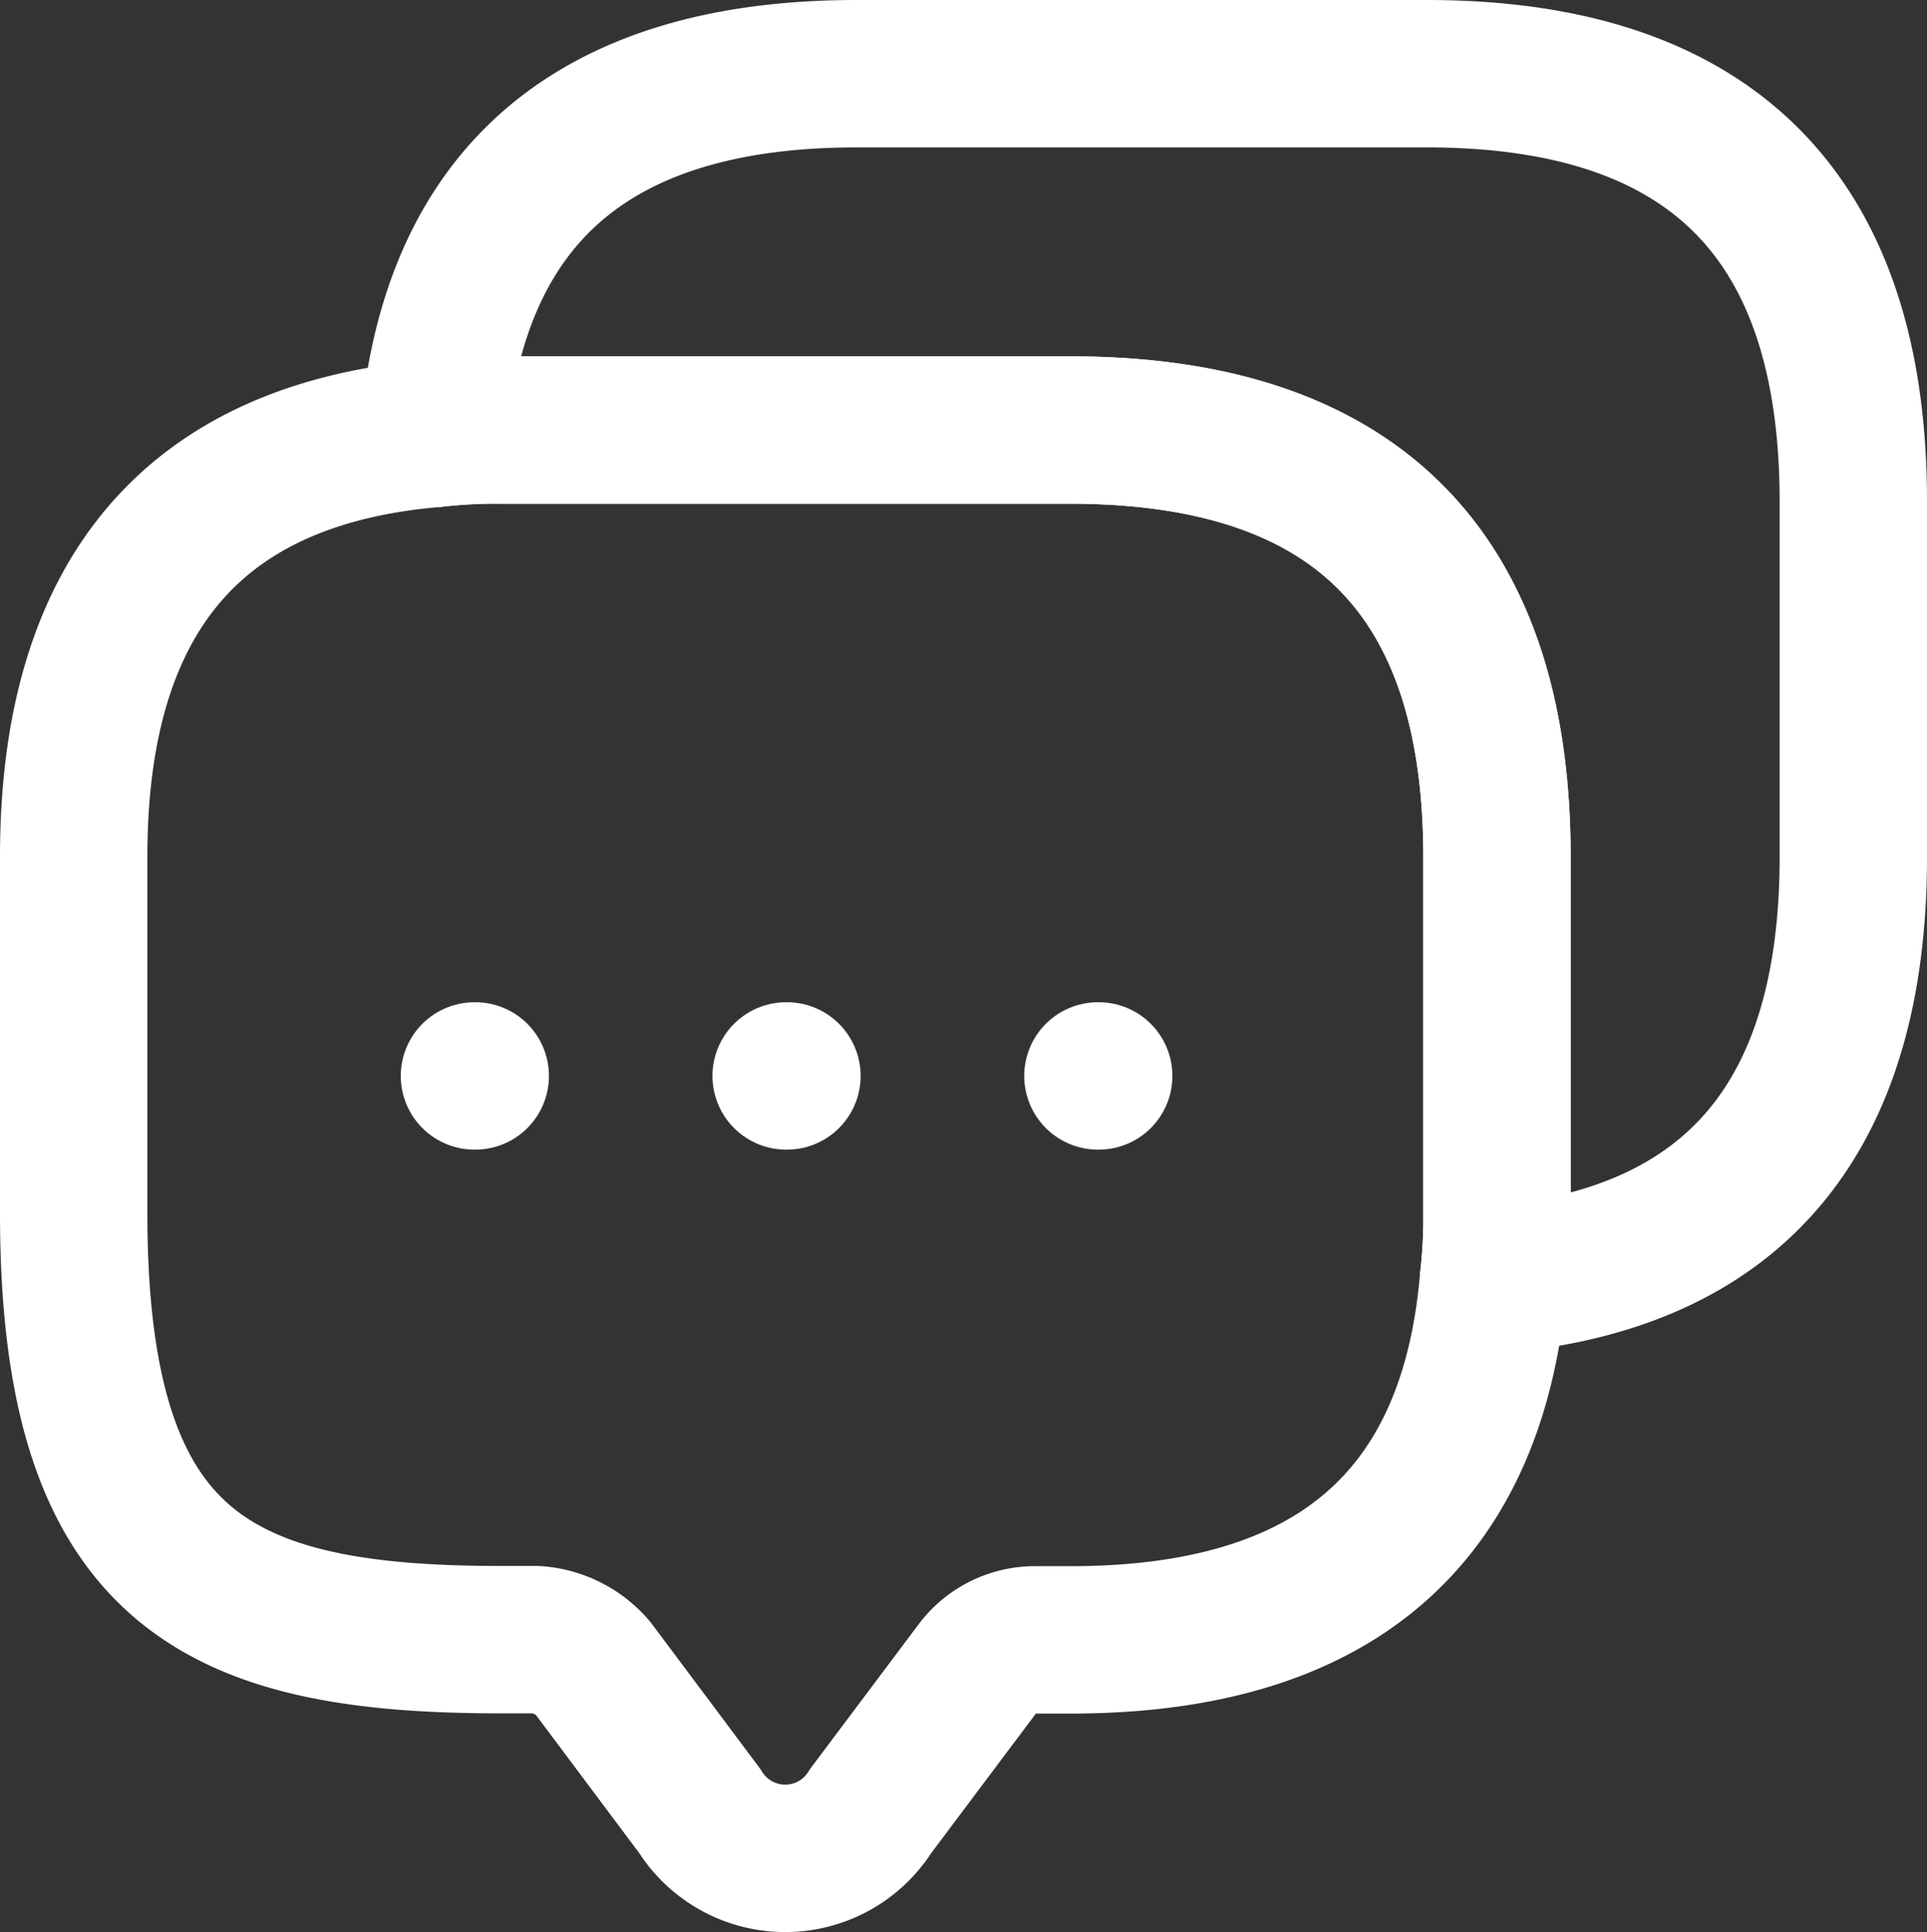
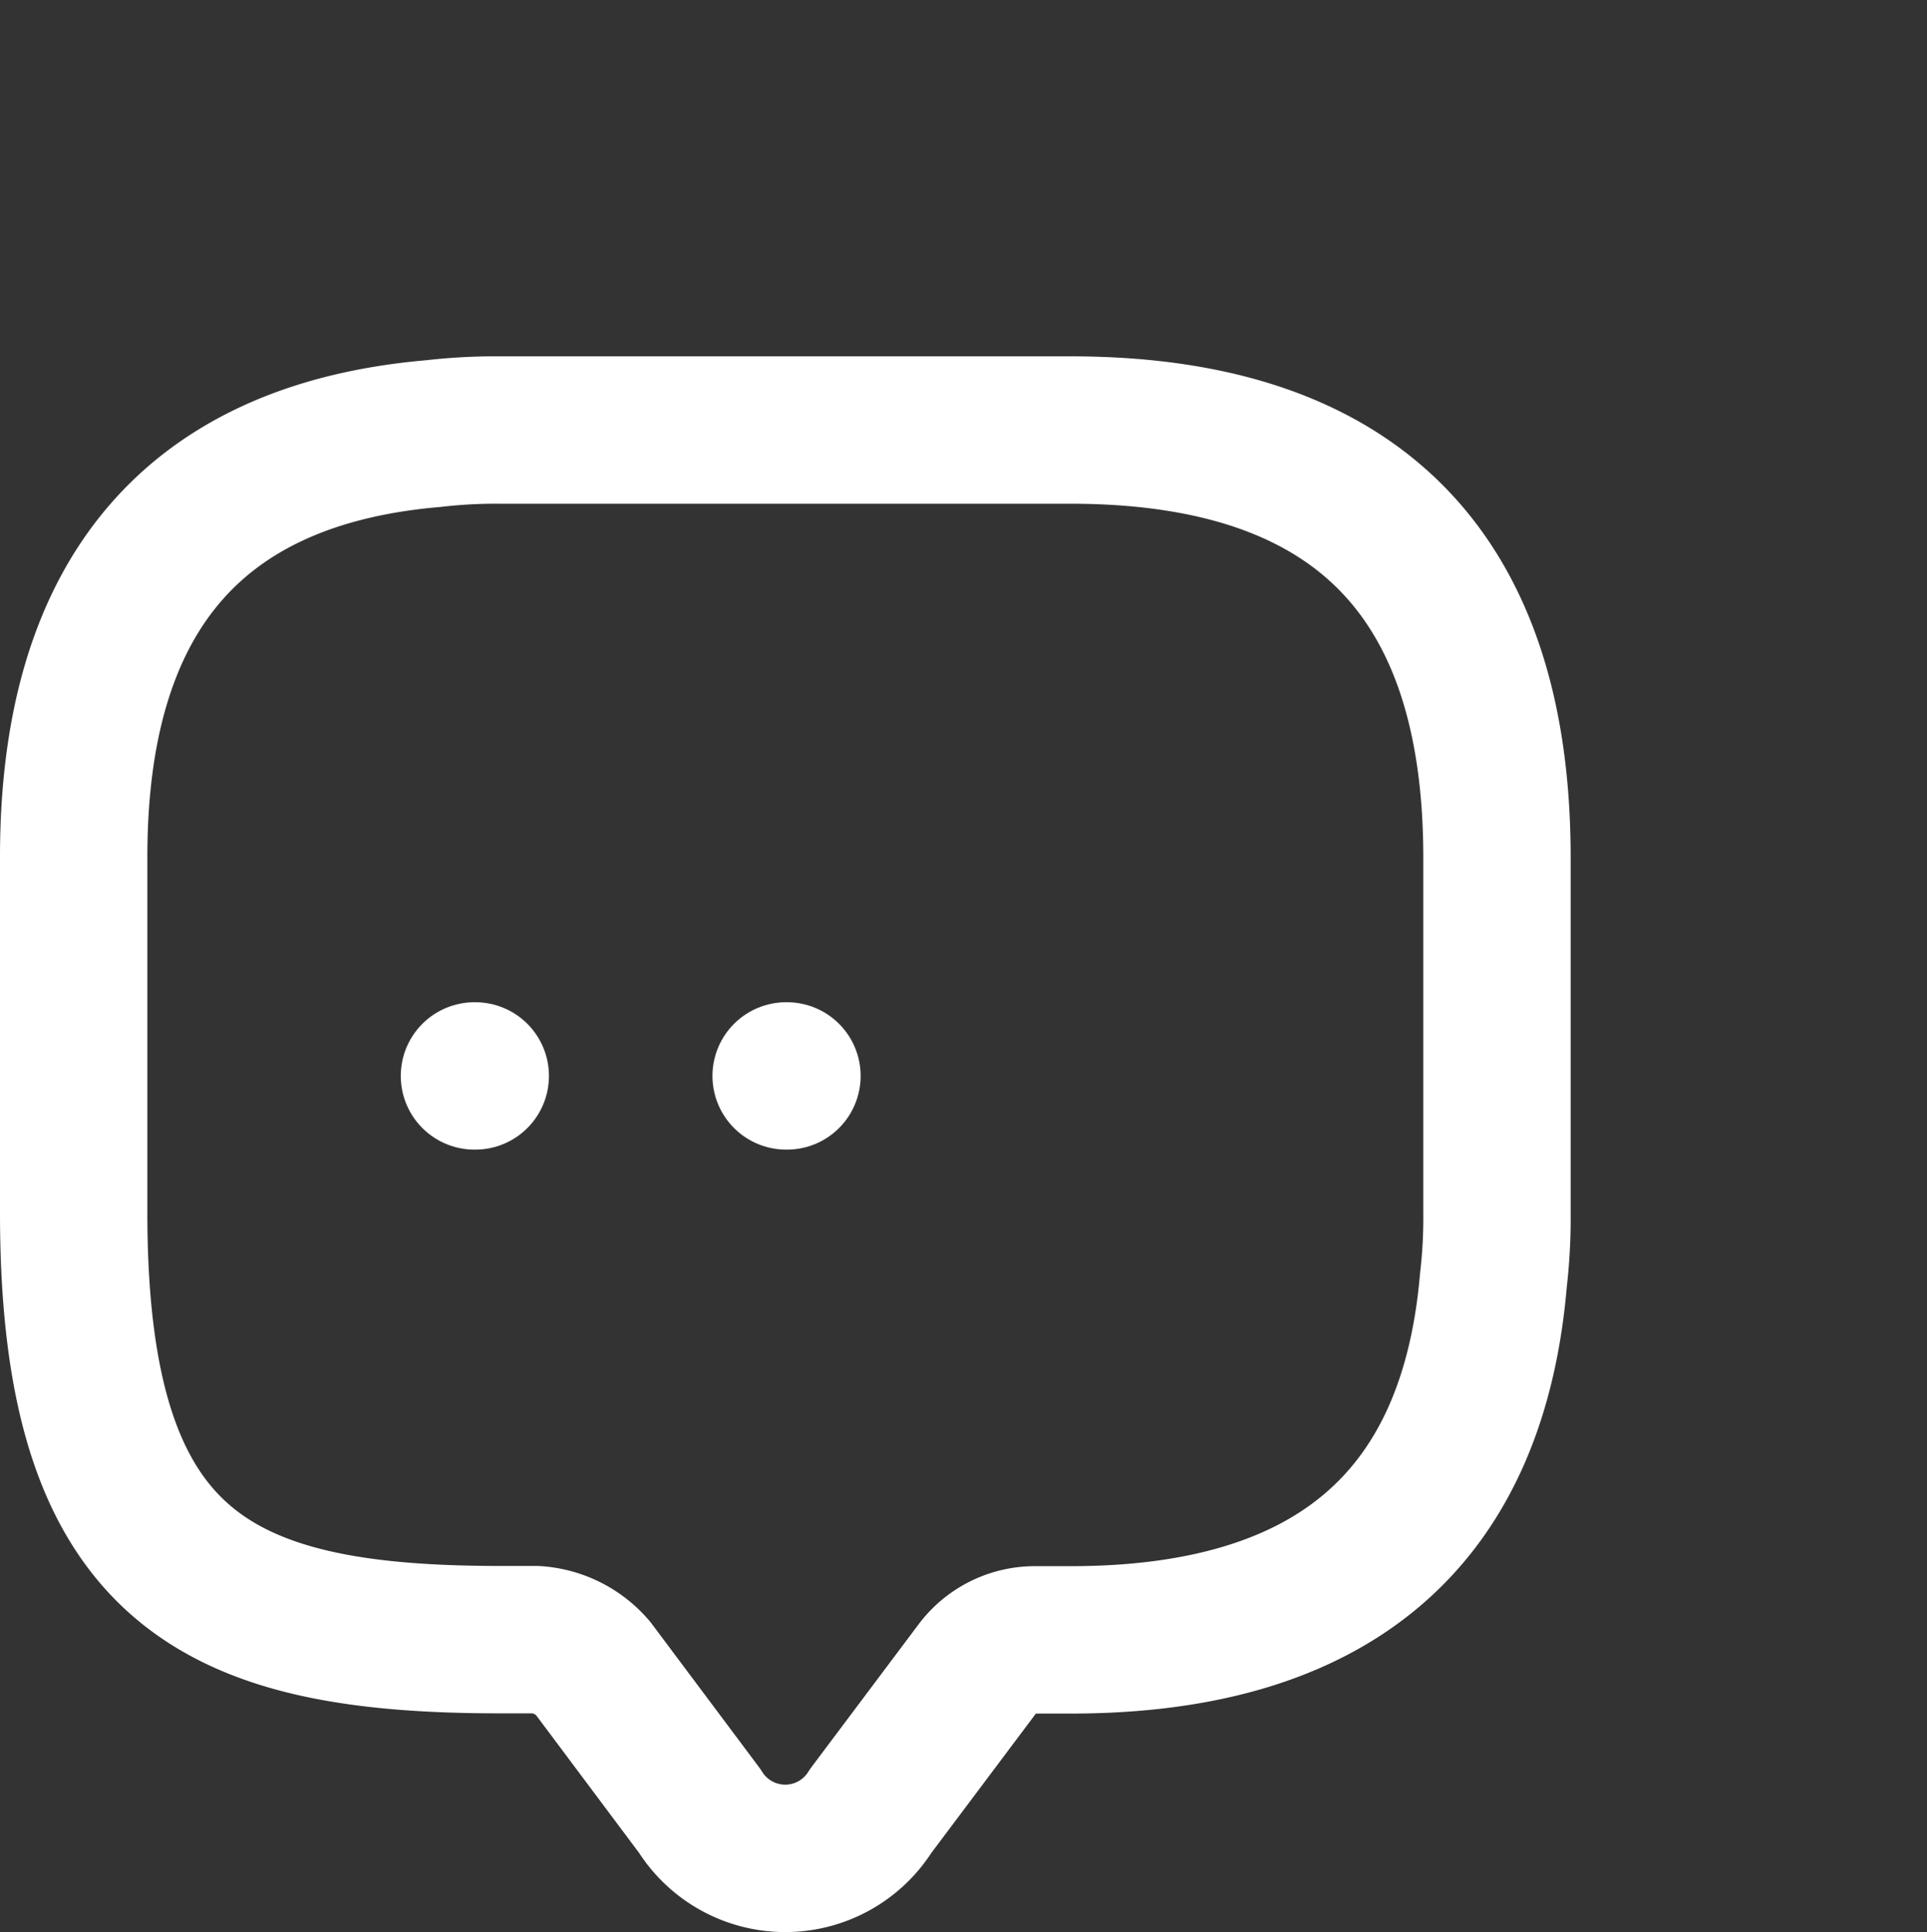
<svg xmlns="http://www.w3.org/2000/svg" width="26.152" height="26.215" viewBox="0 0 26.152 26.215">
  <rect x="0" y="0" width="26.152" height="26.215" fill="#333333" stroke="none" />
  <g id="messages" transform="translate(-1 -1)">
    <path id="Path_115" data-name="Path 115" d="M21.316,11.79v4.835a7.332,7.332,0,0,1-.048.907c-.278,3.264-2.2,4.884-5.742,4.884h-.484a.973.973,0,0,0-.774.387l-1.451,1.934a1.368,1.368,0,0,1-2.321,0L9.047,22.8a1.116,1.116,0,0,0-.774-.387H7.79c-3.856,0-5.79-.955-5.79-5.79V11.79C2,8.248,3.632,6.326,6.884,6.048A7.331,7.331,0,0,1,7.79,6h7.736Q21.31,6,21.316,11.79Z" transform="translate(0 0.835)" fill="none" stroke="#fff" stroke-linecap="round" stroke-linejoin="round" stroke-width="2" />
-     <path id="Path_116" data-name="Path 116" d="M25.308,7.79v4.835q0,5.331-4.884,5.742a7.332,7.332,0,0,0,.048-.907V12.625q0-5.784-5.79-5.79H6.947a7.331,7.331,0,0,0-.907.048C6.318,3.632,8.24,2,11.782,2h7.736Q25.3,2,25.308,7.79Z" transform="translate(0.844)" fill="none" stroke="#fff" stroke-linecap="round" stroke-linejoin="round" stroke-width="2" />
-     <path id="Path_117" data-name="Path 117" d="M13.5,13.25h.011" transform="translate(2.4 2.349)" fill="none" stroke="#fff" stroke-linecap="round" stroke-linejoin="round" stroke-width="2" />
    <path id="Path_118" data-name="Path 118" d="M10,13.25h.011" transform="translate(1.669 2.349)" fill="none" stroke="#fff" stroke-linecap="round" stroke-linejoin="round" stroke-width="2" />
    <path id="Path_119" data-name="Path 119" d="M6.5,13.25h.011" transform="translate(0.939 2.349)" fill="none" stroke="#fff" stroke-linecap="round" stroke-linejoin="round" stroke-width="2" />
  </g>
</svg>